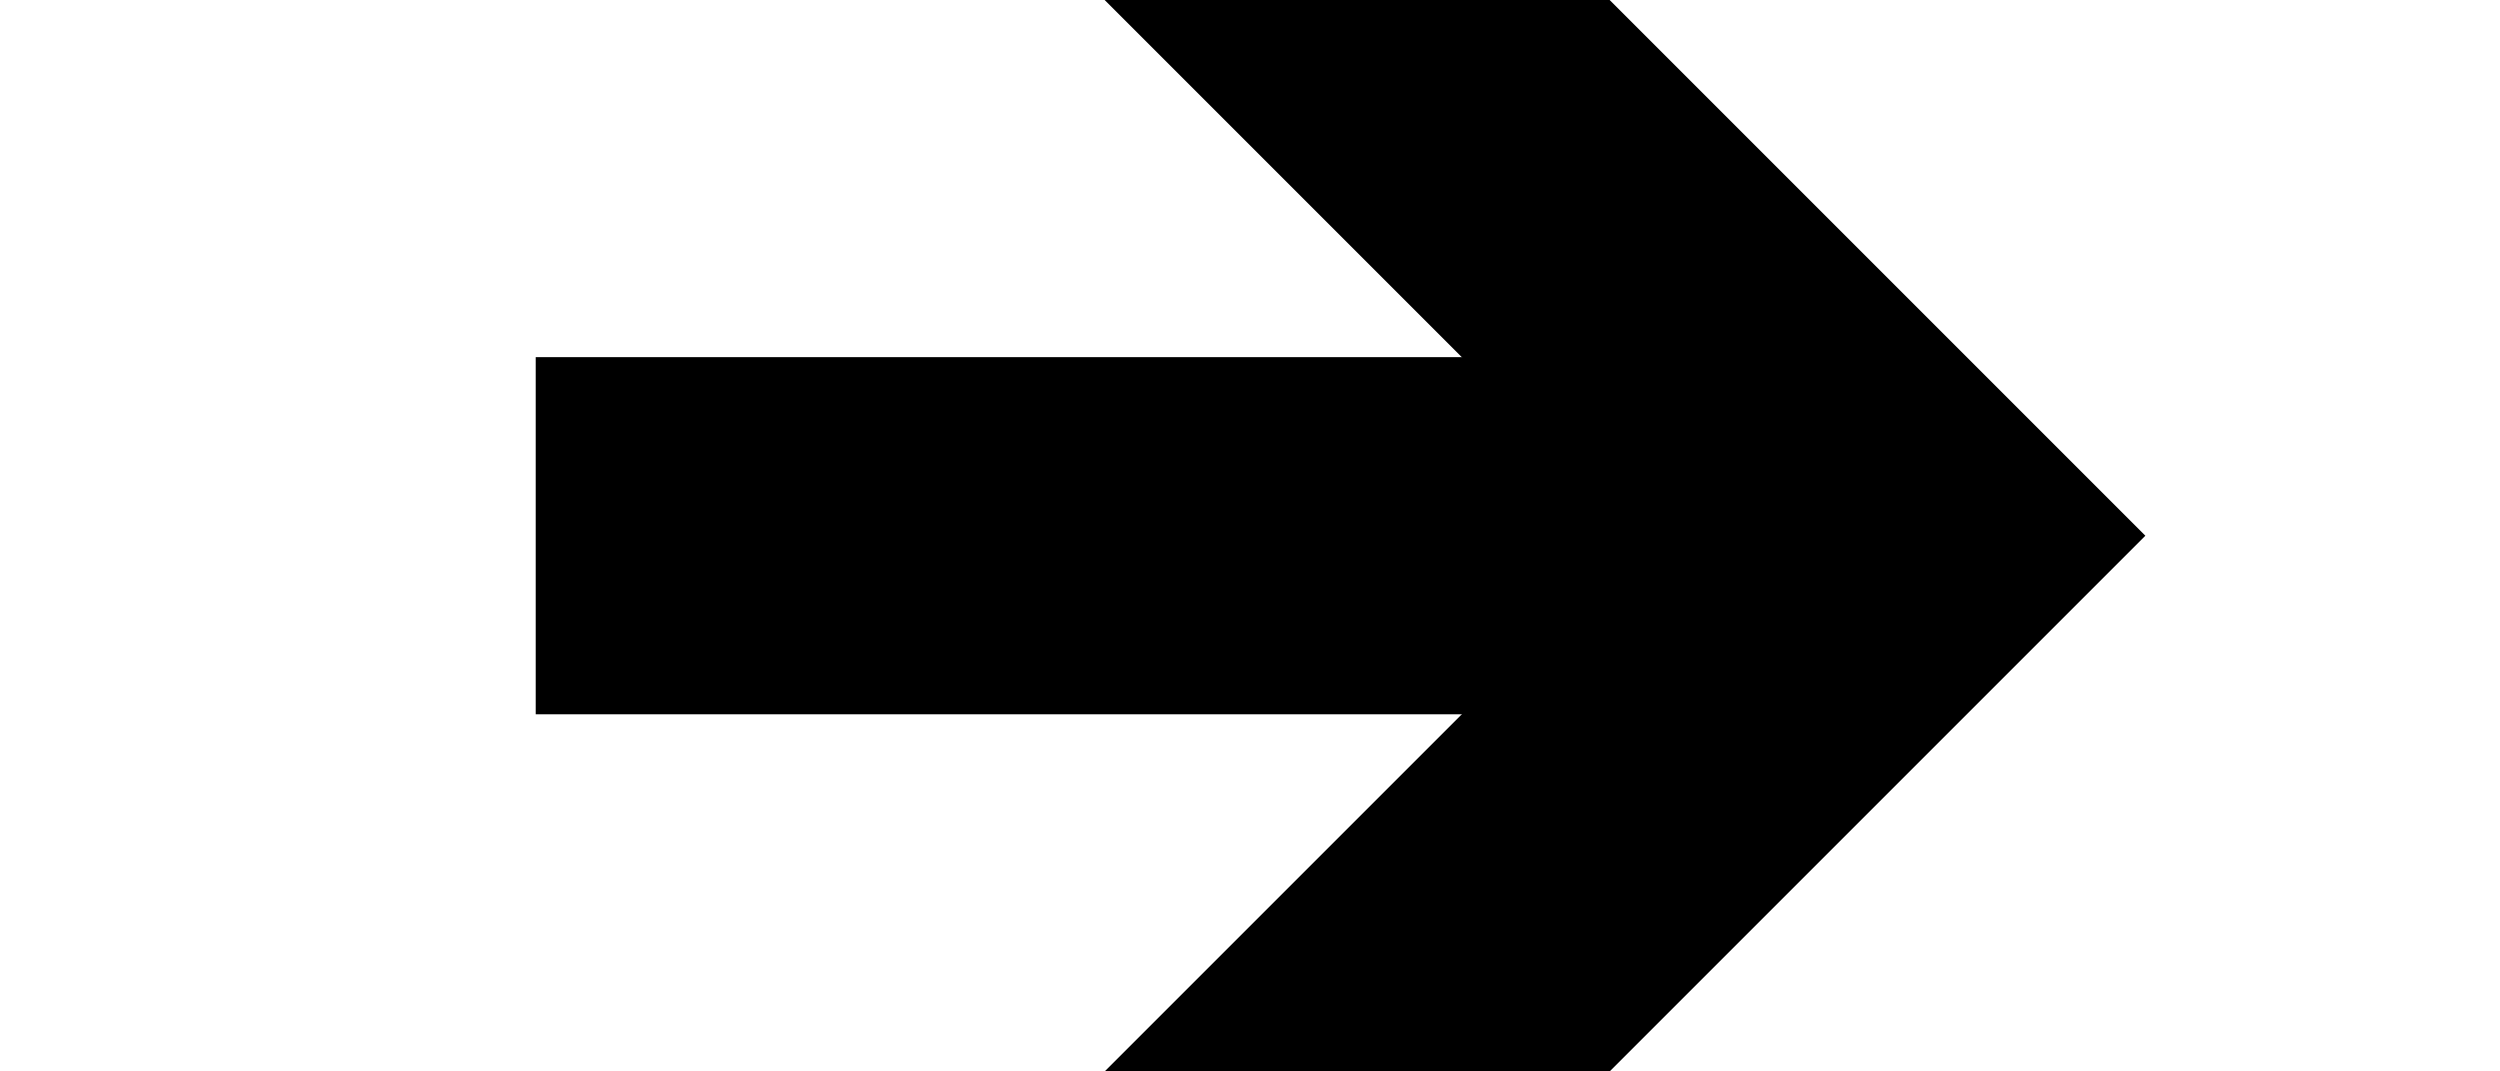
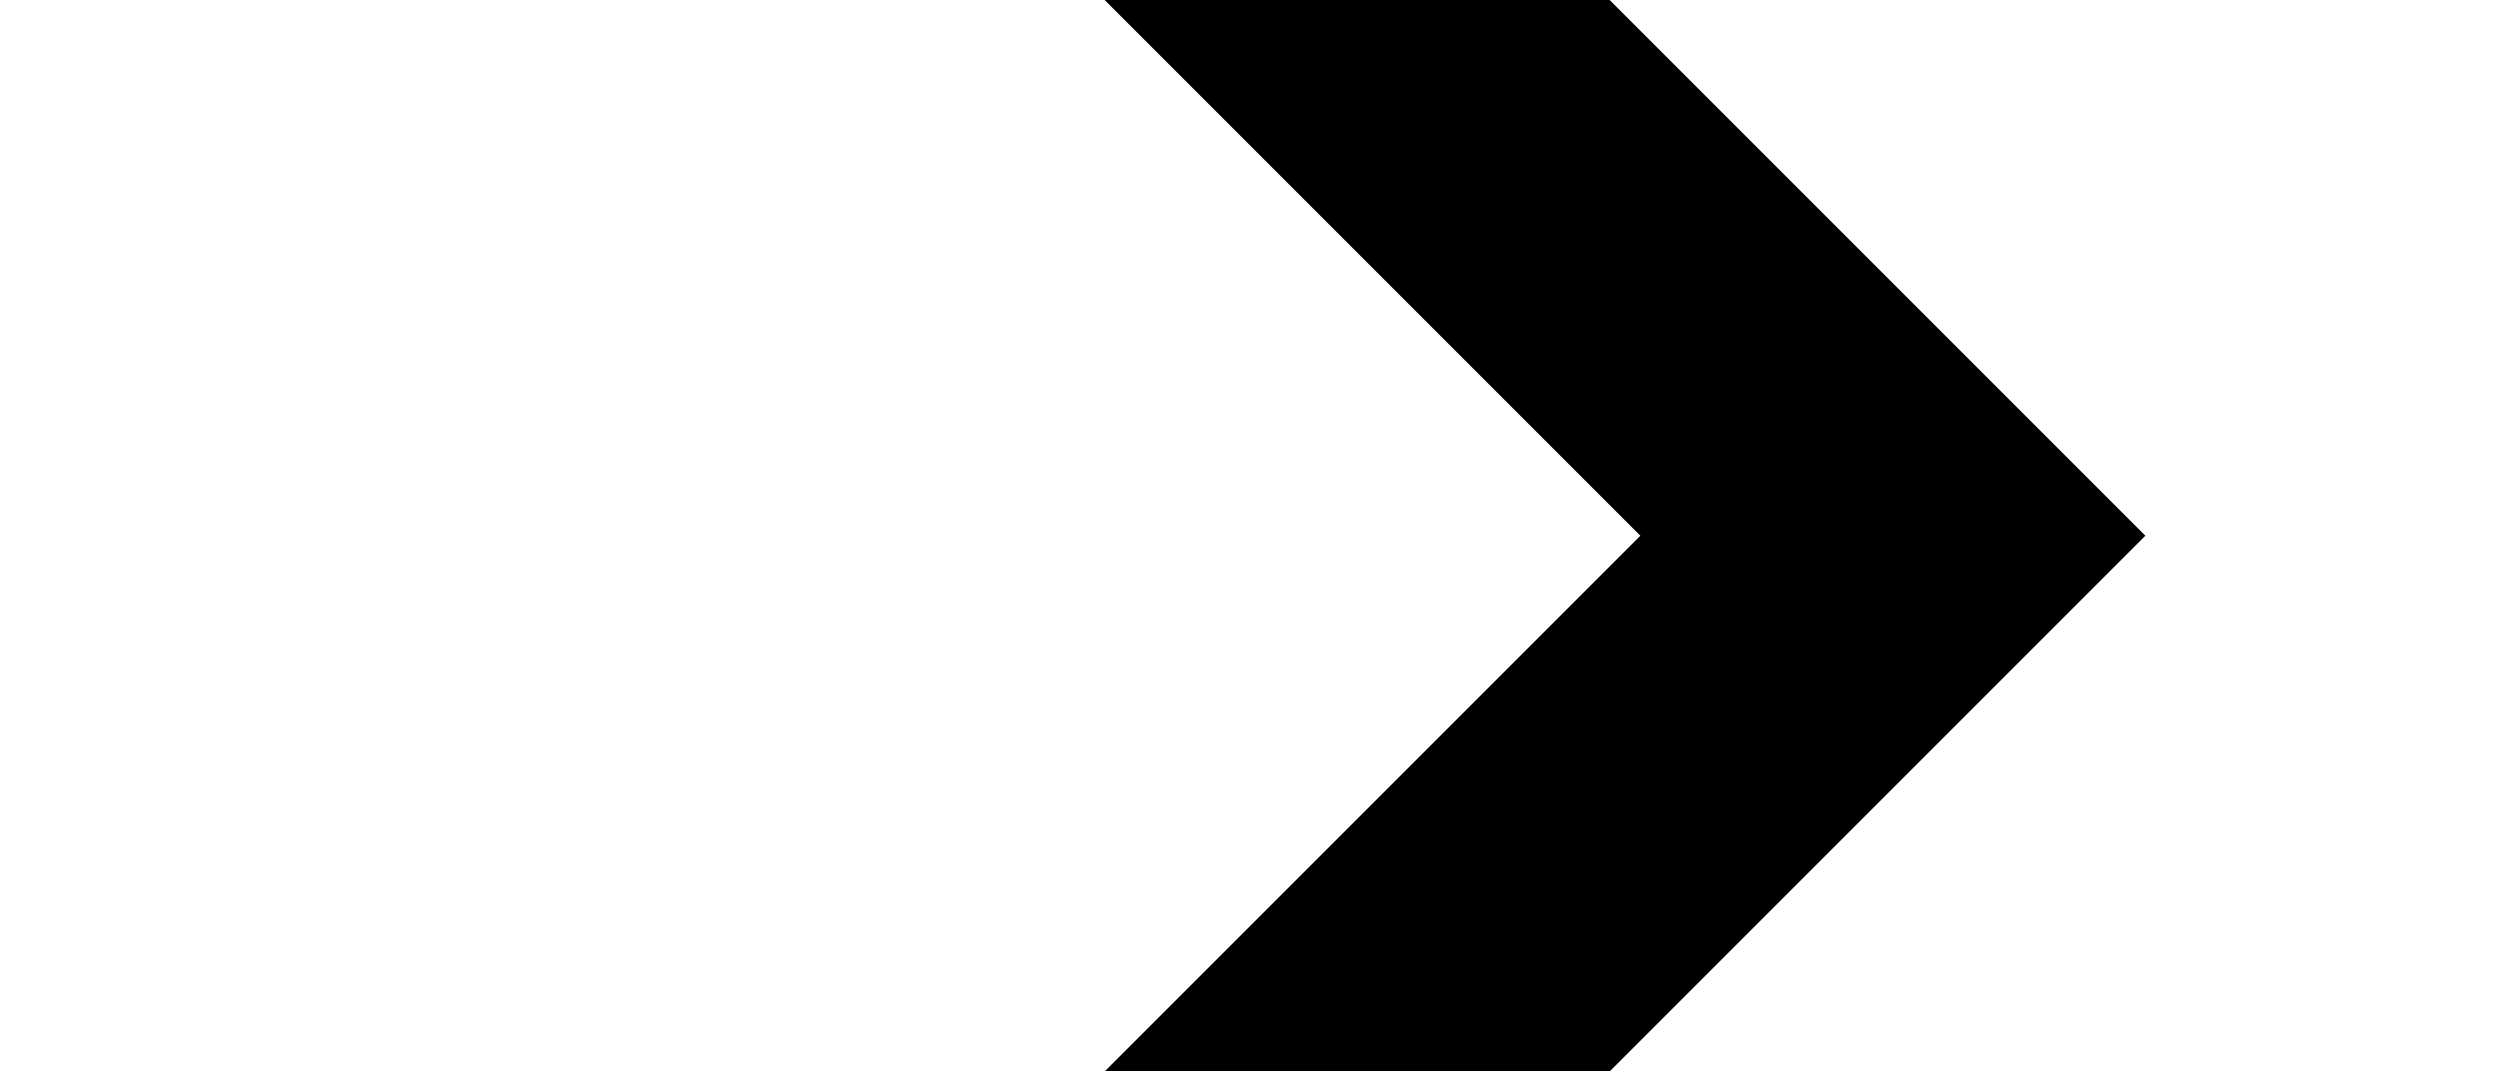
<svg xmlns="http://www.w3.org/2000/svg" version="1.1" width="14px" height="6px" preserveAspectRatio="xMinYMid meet" viewBox="1086 737  14 4">
  <path d="M 1090.893 734.707  L 1095.186 739  L 1090.893 743.293  L 1092.307 744.707  L 1097.307 739.707  L 1098.014 739  L 1097.307 738.293  L 1092.307 733.293  L 1090.893 734.707  Z " fill-rule="nonzero" fill="#000000" stroke="none" />
-   <path d="M 1089 739  L 1096 739  " stroke-width="2" stroke="#000000" fill="none" />
</svg>